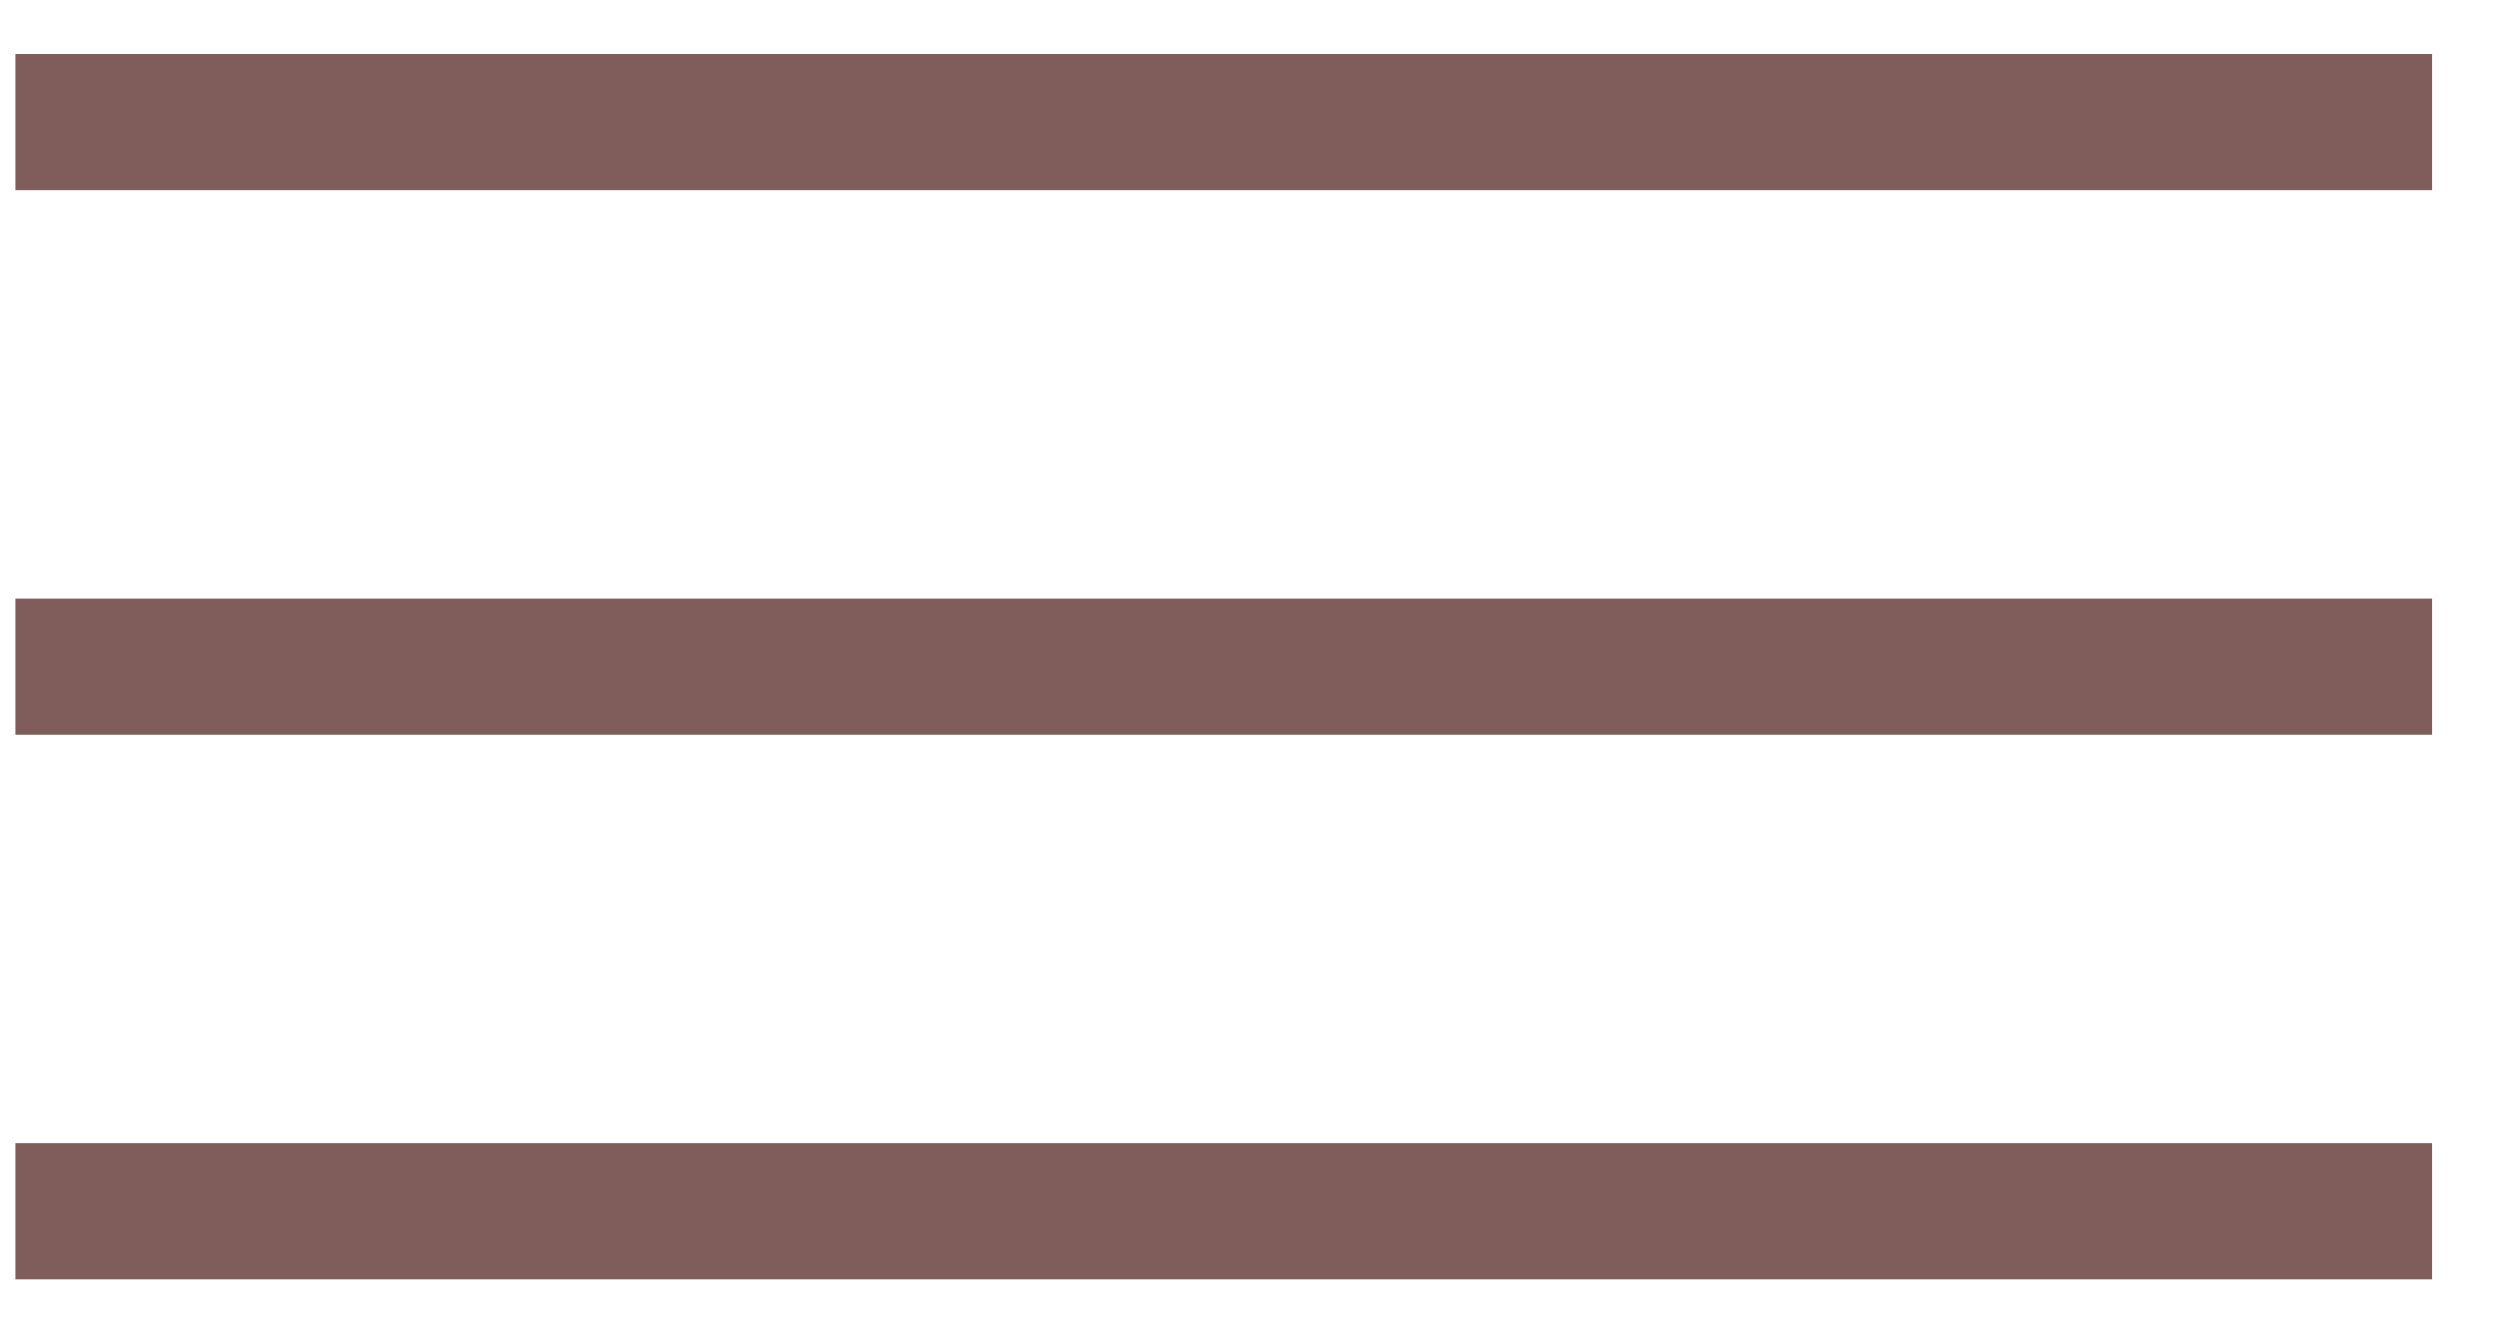
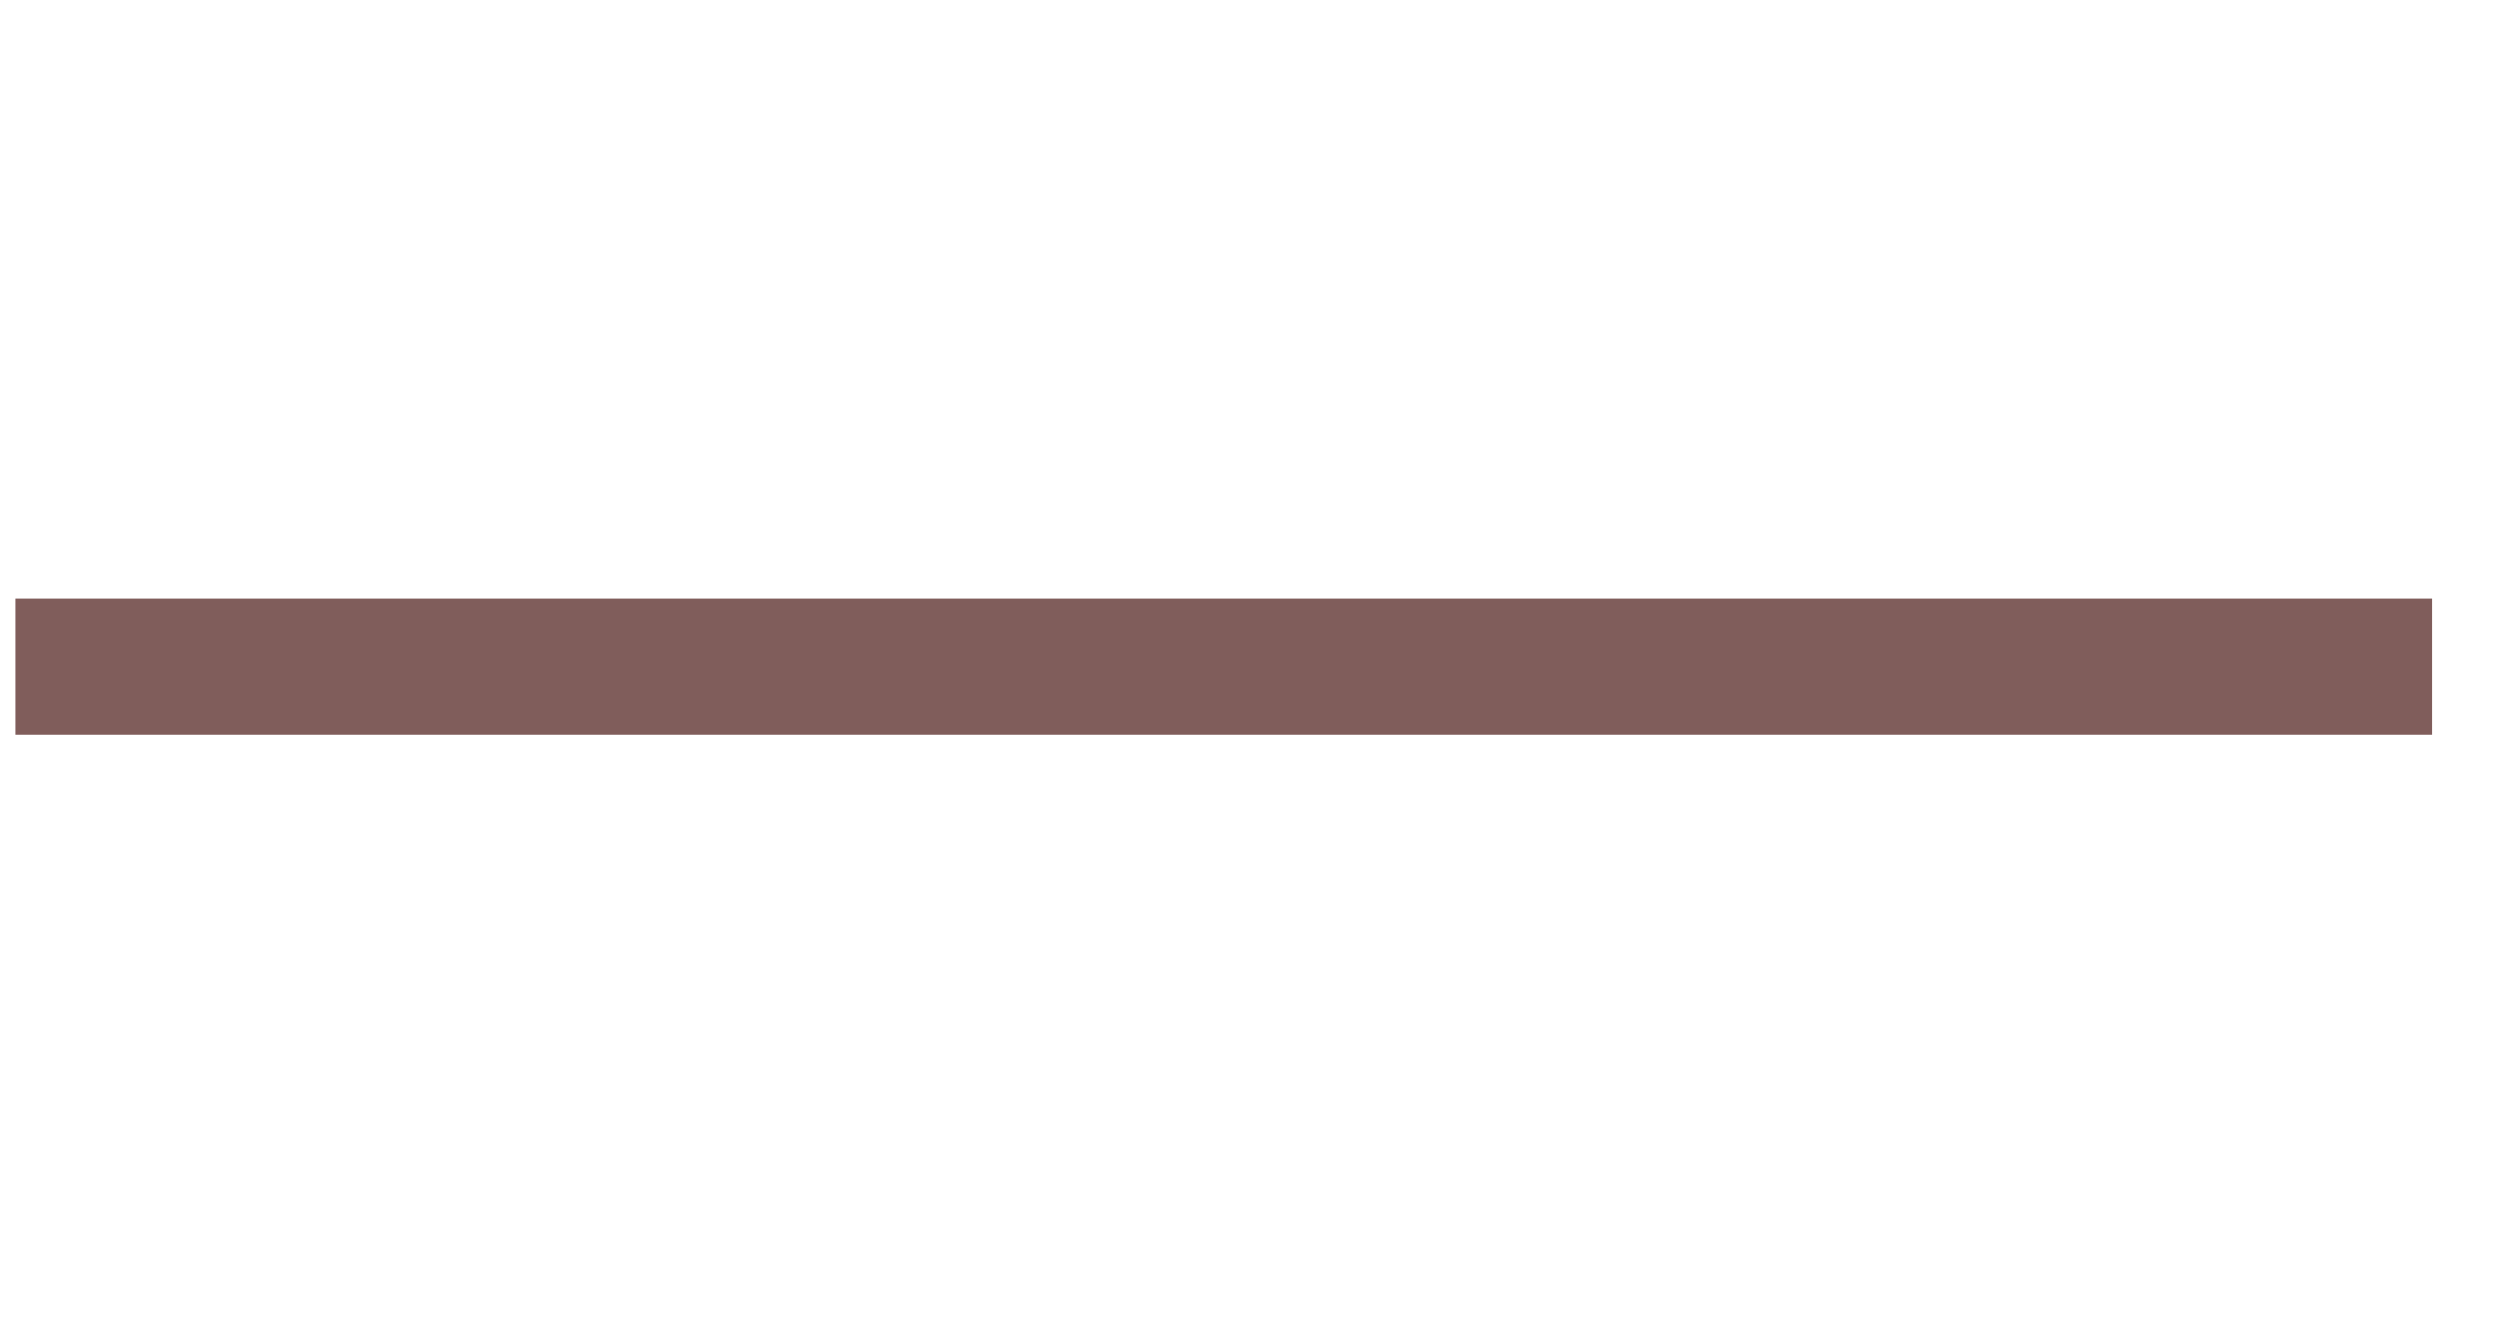
<svg xmlns="http://www.w3.org/2000/svg" width="30" height="16" viewBox="0 0 30 16" fill="none">
-   <path d="M0.185 1.465H29.185" stroke="#805D5B" stroke-width="1.634" />
  <path d="M0.185 8H29.185" stroke="#805D5B" stroke-width="1.634" />
-   <path d="M0.185 14.535H29.185" stroke="#805D5B" stroke-width="1.634" />
</svg>